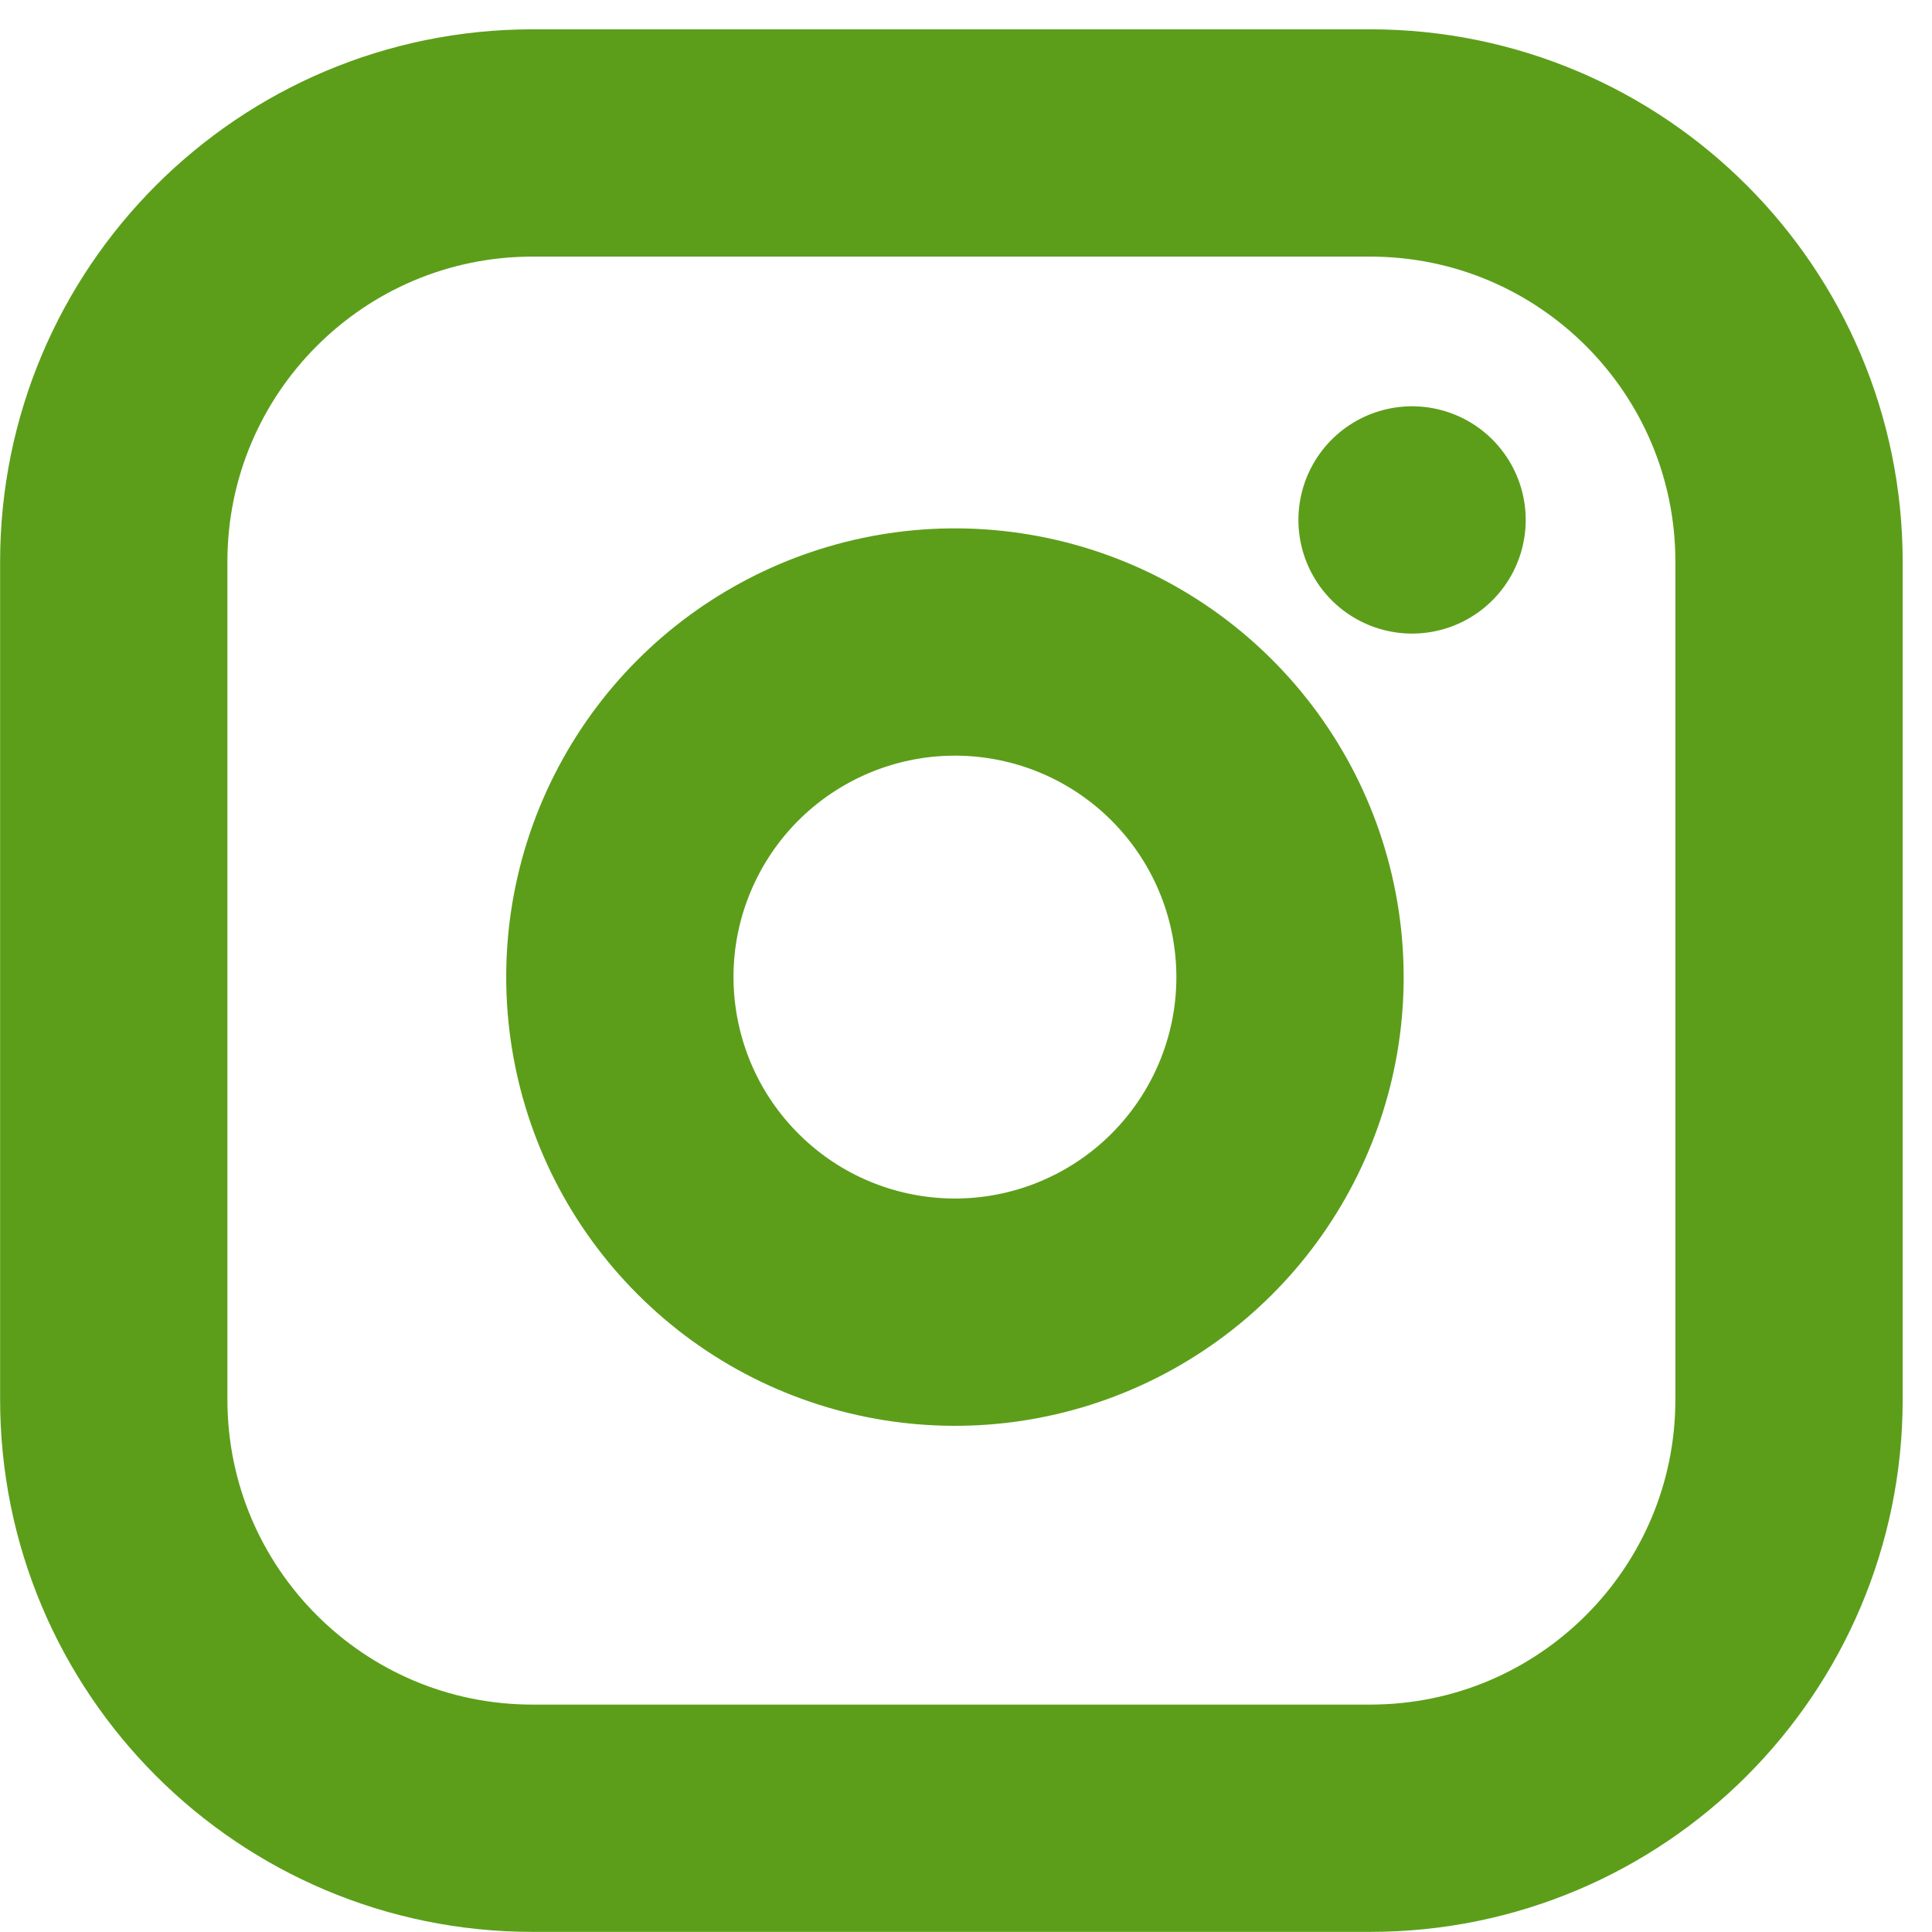
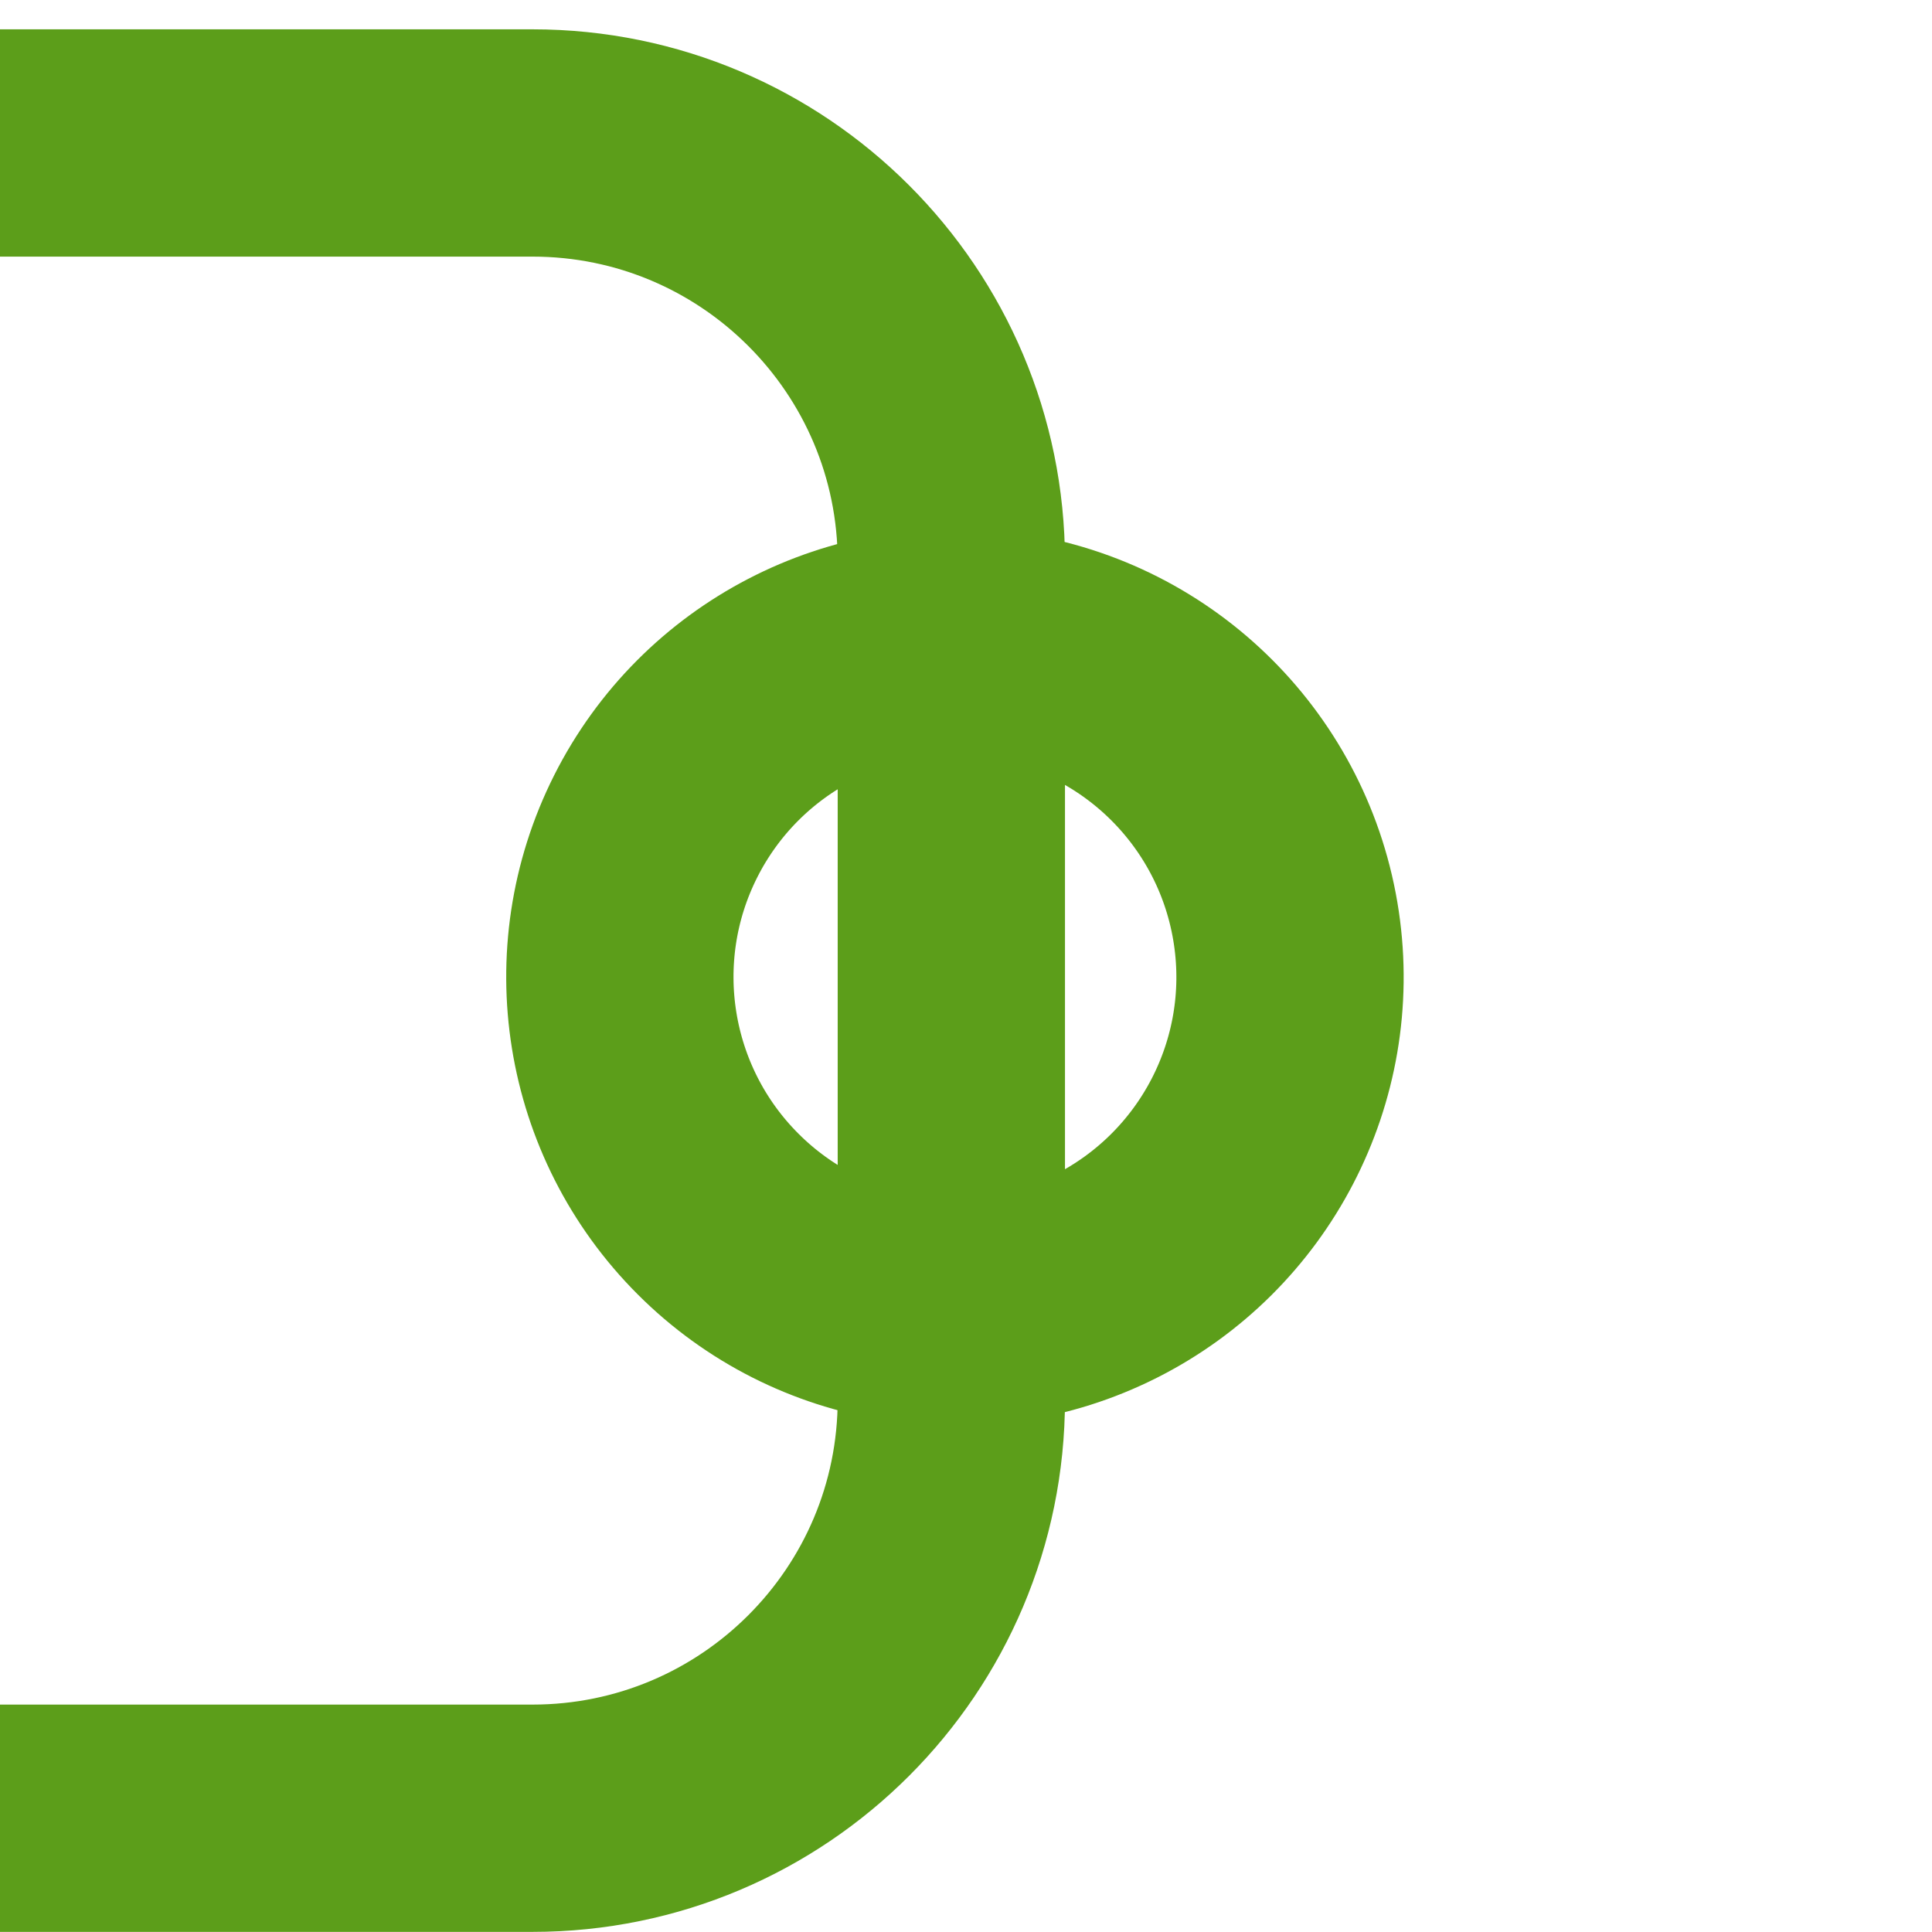
<svg xmlns="http://www.w3.org/2000/svg" id="SVGDoc" width="17" height="17" version="1.1" viewBox="0 0 17 17">
  <defs />
  <desc>Generated with Avocode.</desc>
  <g>
    <g>
      <title>Icon feather-instagram</title>
      <g>
        <title>Path 87</title>
-         <path d="M4.686,1.258v0h7.371c2.035,0 3.685,1.65 3.685,3.685v7.371c0,2.035 -1.65,3.685 -3.685,3.685h-7.371c-2.035,0 -3.685,-1.65 -3.685,-3.685v-7.371c0,-2.035 1.65,-3.685 3.685,-3.685z" fill-opacity="0" fill="#ffffff" stroke-dashoffset="0" stroke-linejoin="round" stroke-linecap="round" stroke-opacity="1" stroke="#5c9e1a" stroke-miterlimit="20" stroke-width="2" />
+         <path d="M4.686,1.258v0c2.035,0 3.685,1.65 3.685,3.685v7.371c0,2.035 -1.65,3.685 -3.685,3.685h-7.371c-2.035,0 -3.685,-1.65 -3.685,-3.685v-7.371c0,-2.035 1.65,-3.685 3.685,-3.685z" fill-opacity="0" fill="#ffffff" stroke-dashoffset="0" stroke-linejoin="round" stroke-linecap="round" stroke-opacity="1" stroke="#5c9e1a" stroke-miterlimit="20" stroke-width="2" />
      </g>
      <g>
        <title>Path 88</title>
        <path d="M11.319,8.165c0.187,1.258 -0.455,2.494 -1.591,3.066c-1.136,0.572 -2.511,0.351 -3.41,-0.549c-0.899,-0.899 -1.121,-2.274 -0.549,-3.41c0.572,-1.136 1.808,-1.777 3.066,-1.591c1.285,0.191 2.293,1.199 2.484,2.484z" fill-opacity="0" fill="#ffffff" stroke-dashoffset="0" stroke-linejoin="round" stroke-linecap="round" stroke-opacity="1" stroke="#5c9e1a" stroke-miterlimit="20" stroke-width="2" />
      </g>
      <g>
        <title>Path 89</title>
-         <path d="M12.425,4.575v0" fill-opacity="0" fill="#ffffff" stroke-dashoffset="0" stroke-linejoin="round" stroke-linecap="round" stroke-opacity="1" stroke="#5c9e1a" stroke-miterlimit="20" stroke-width="2" />
      </g>
    </g>
  </g>
</svg>